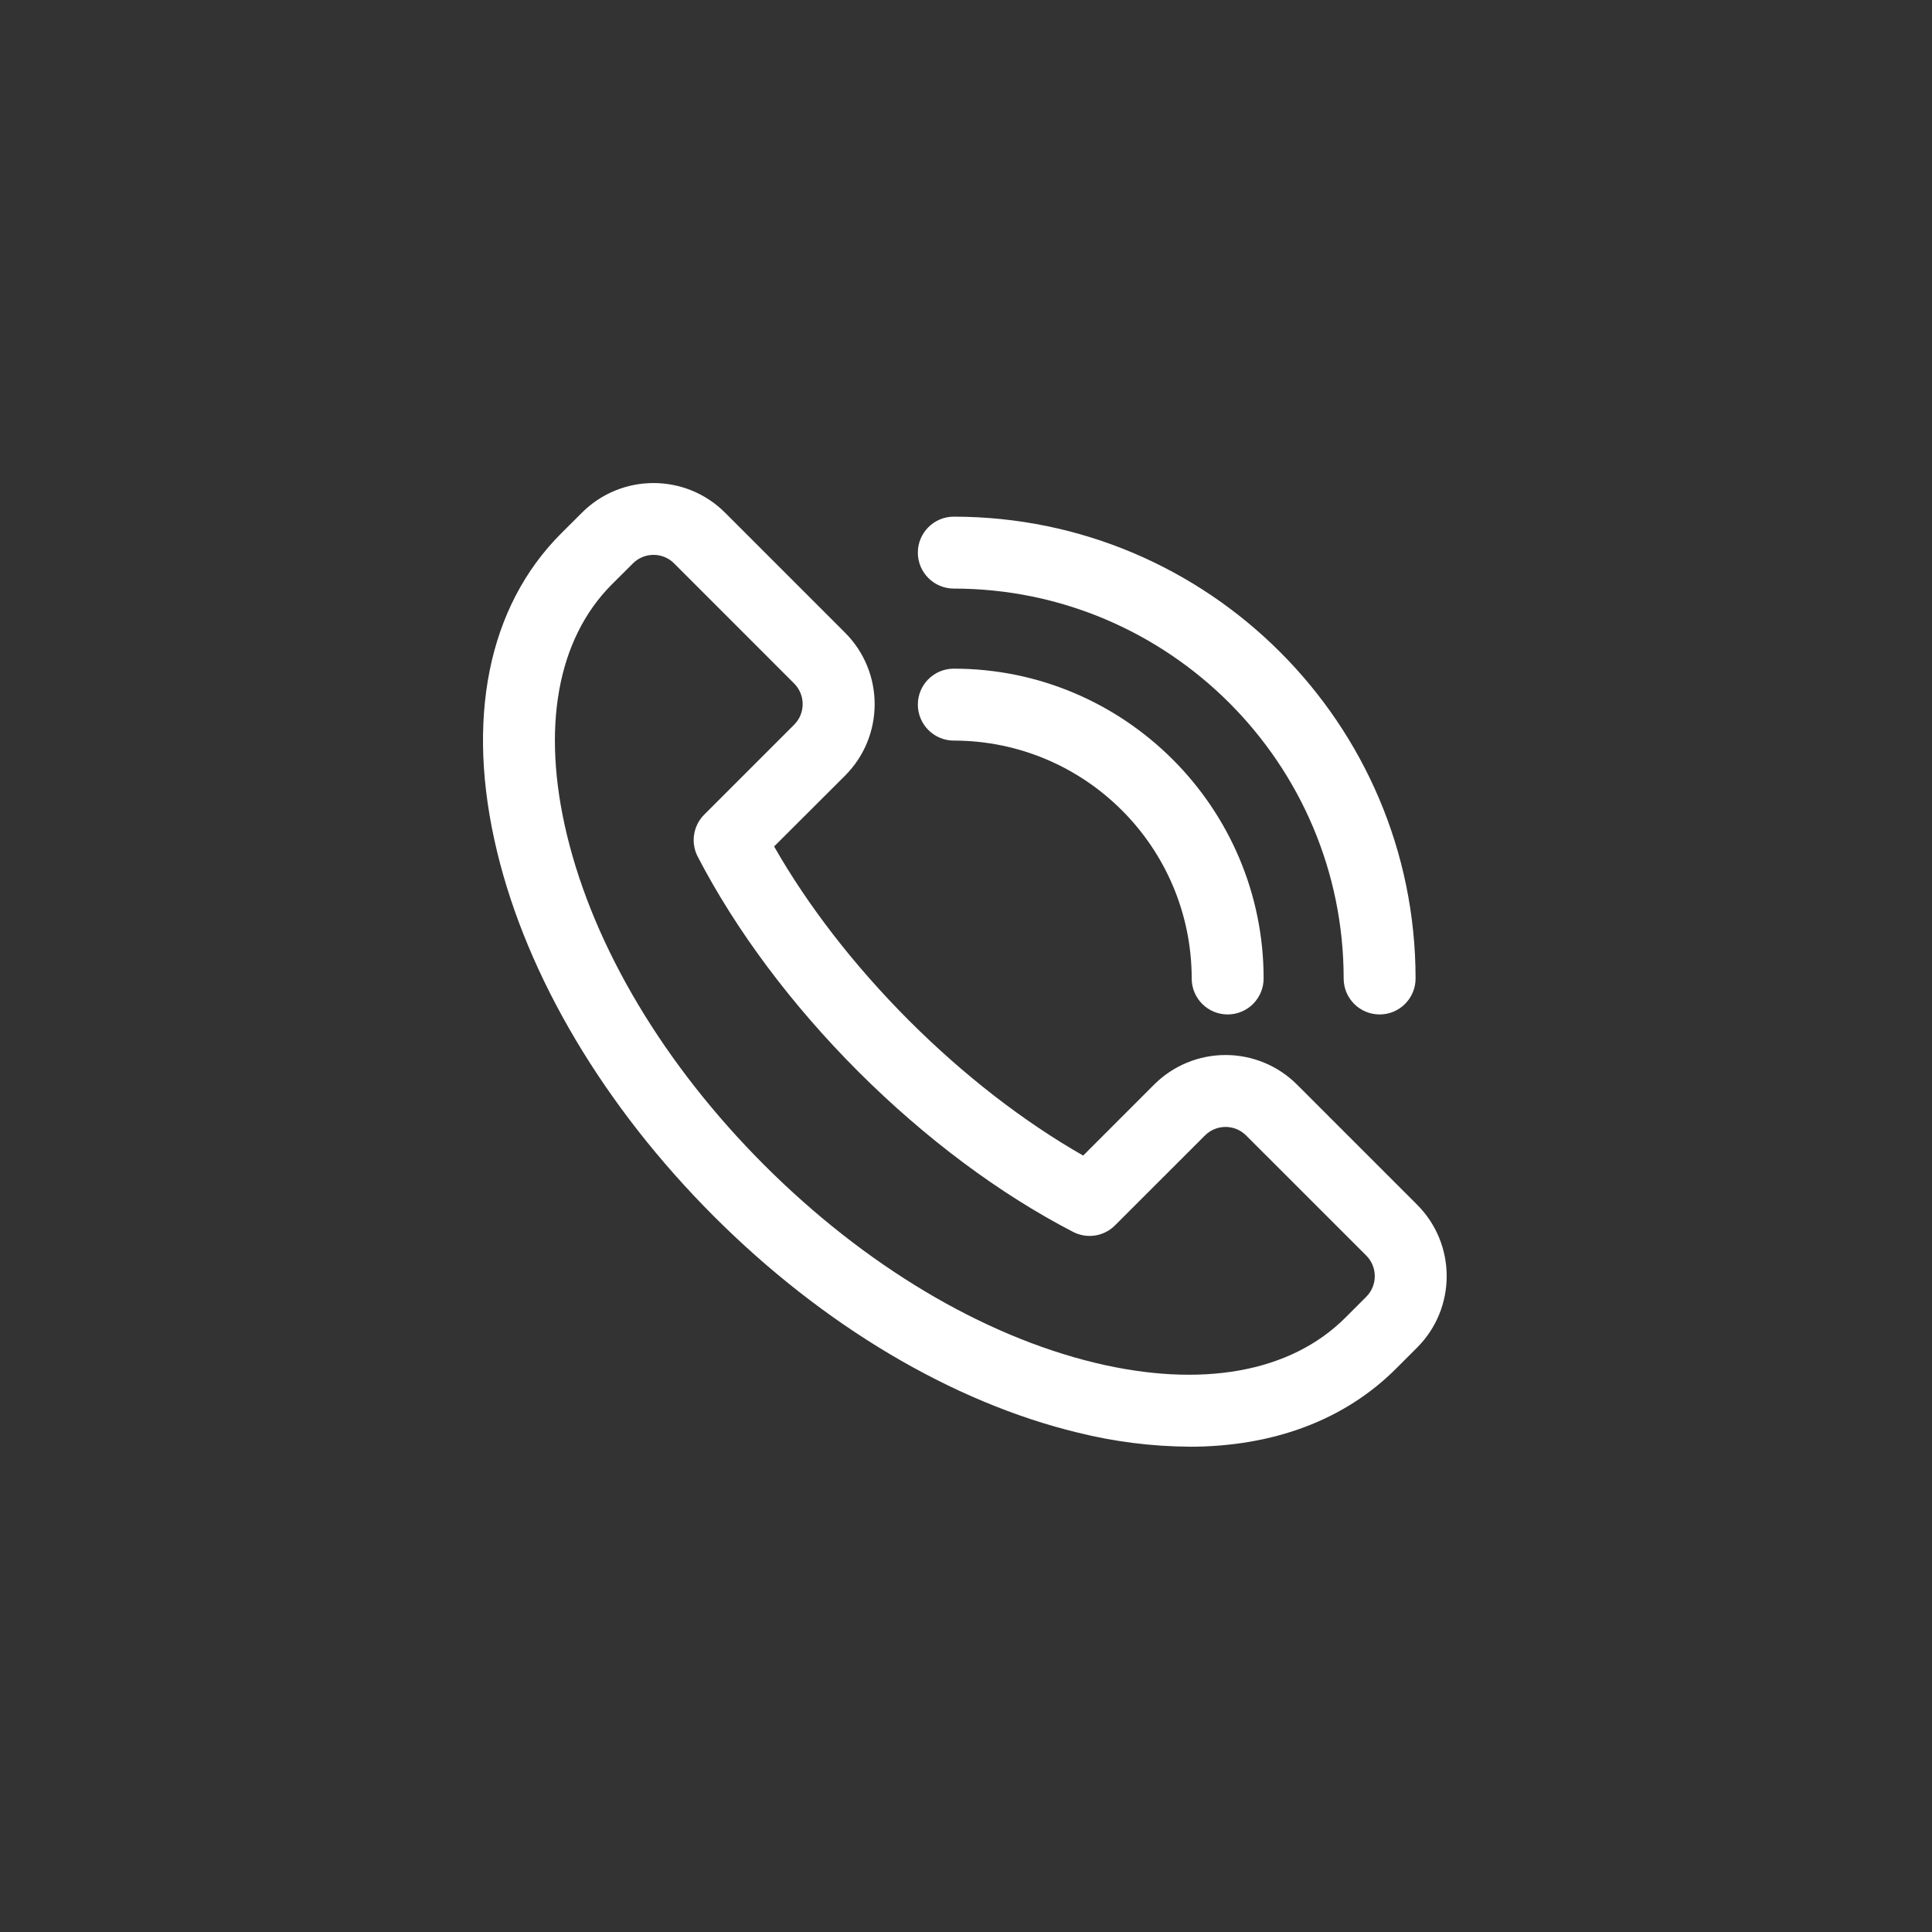
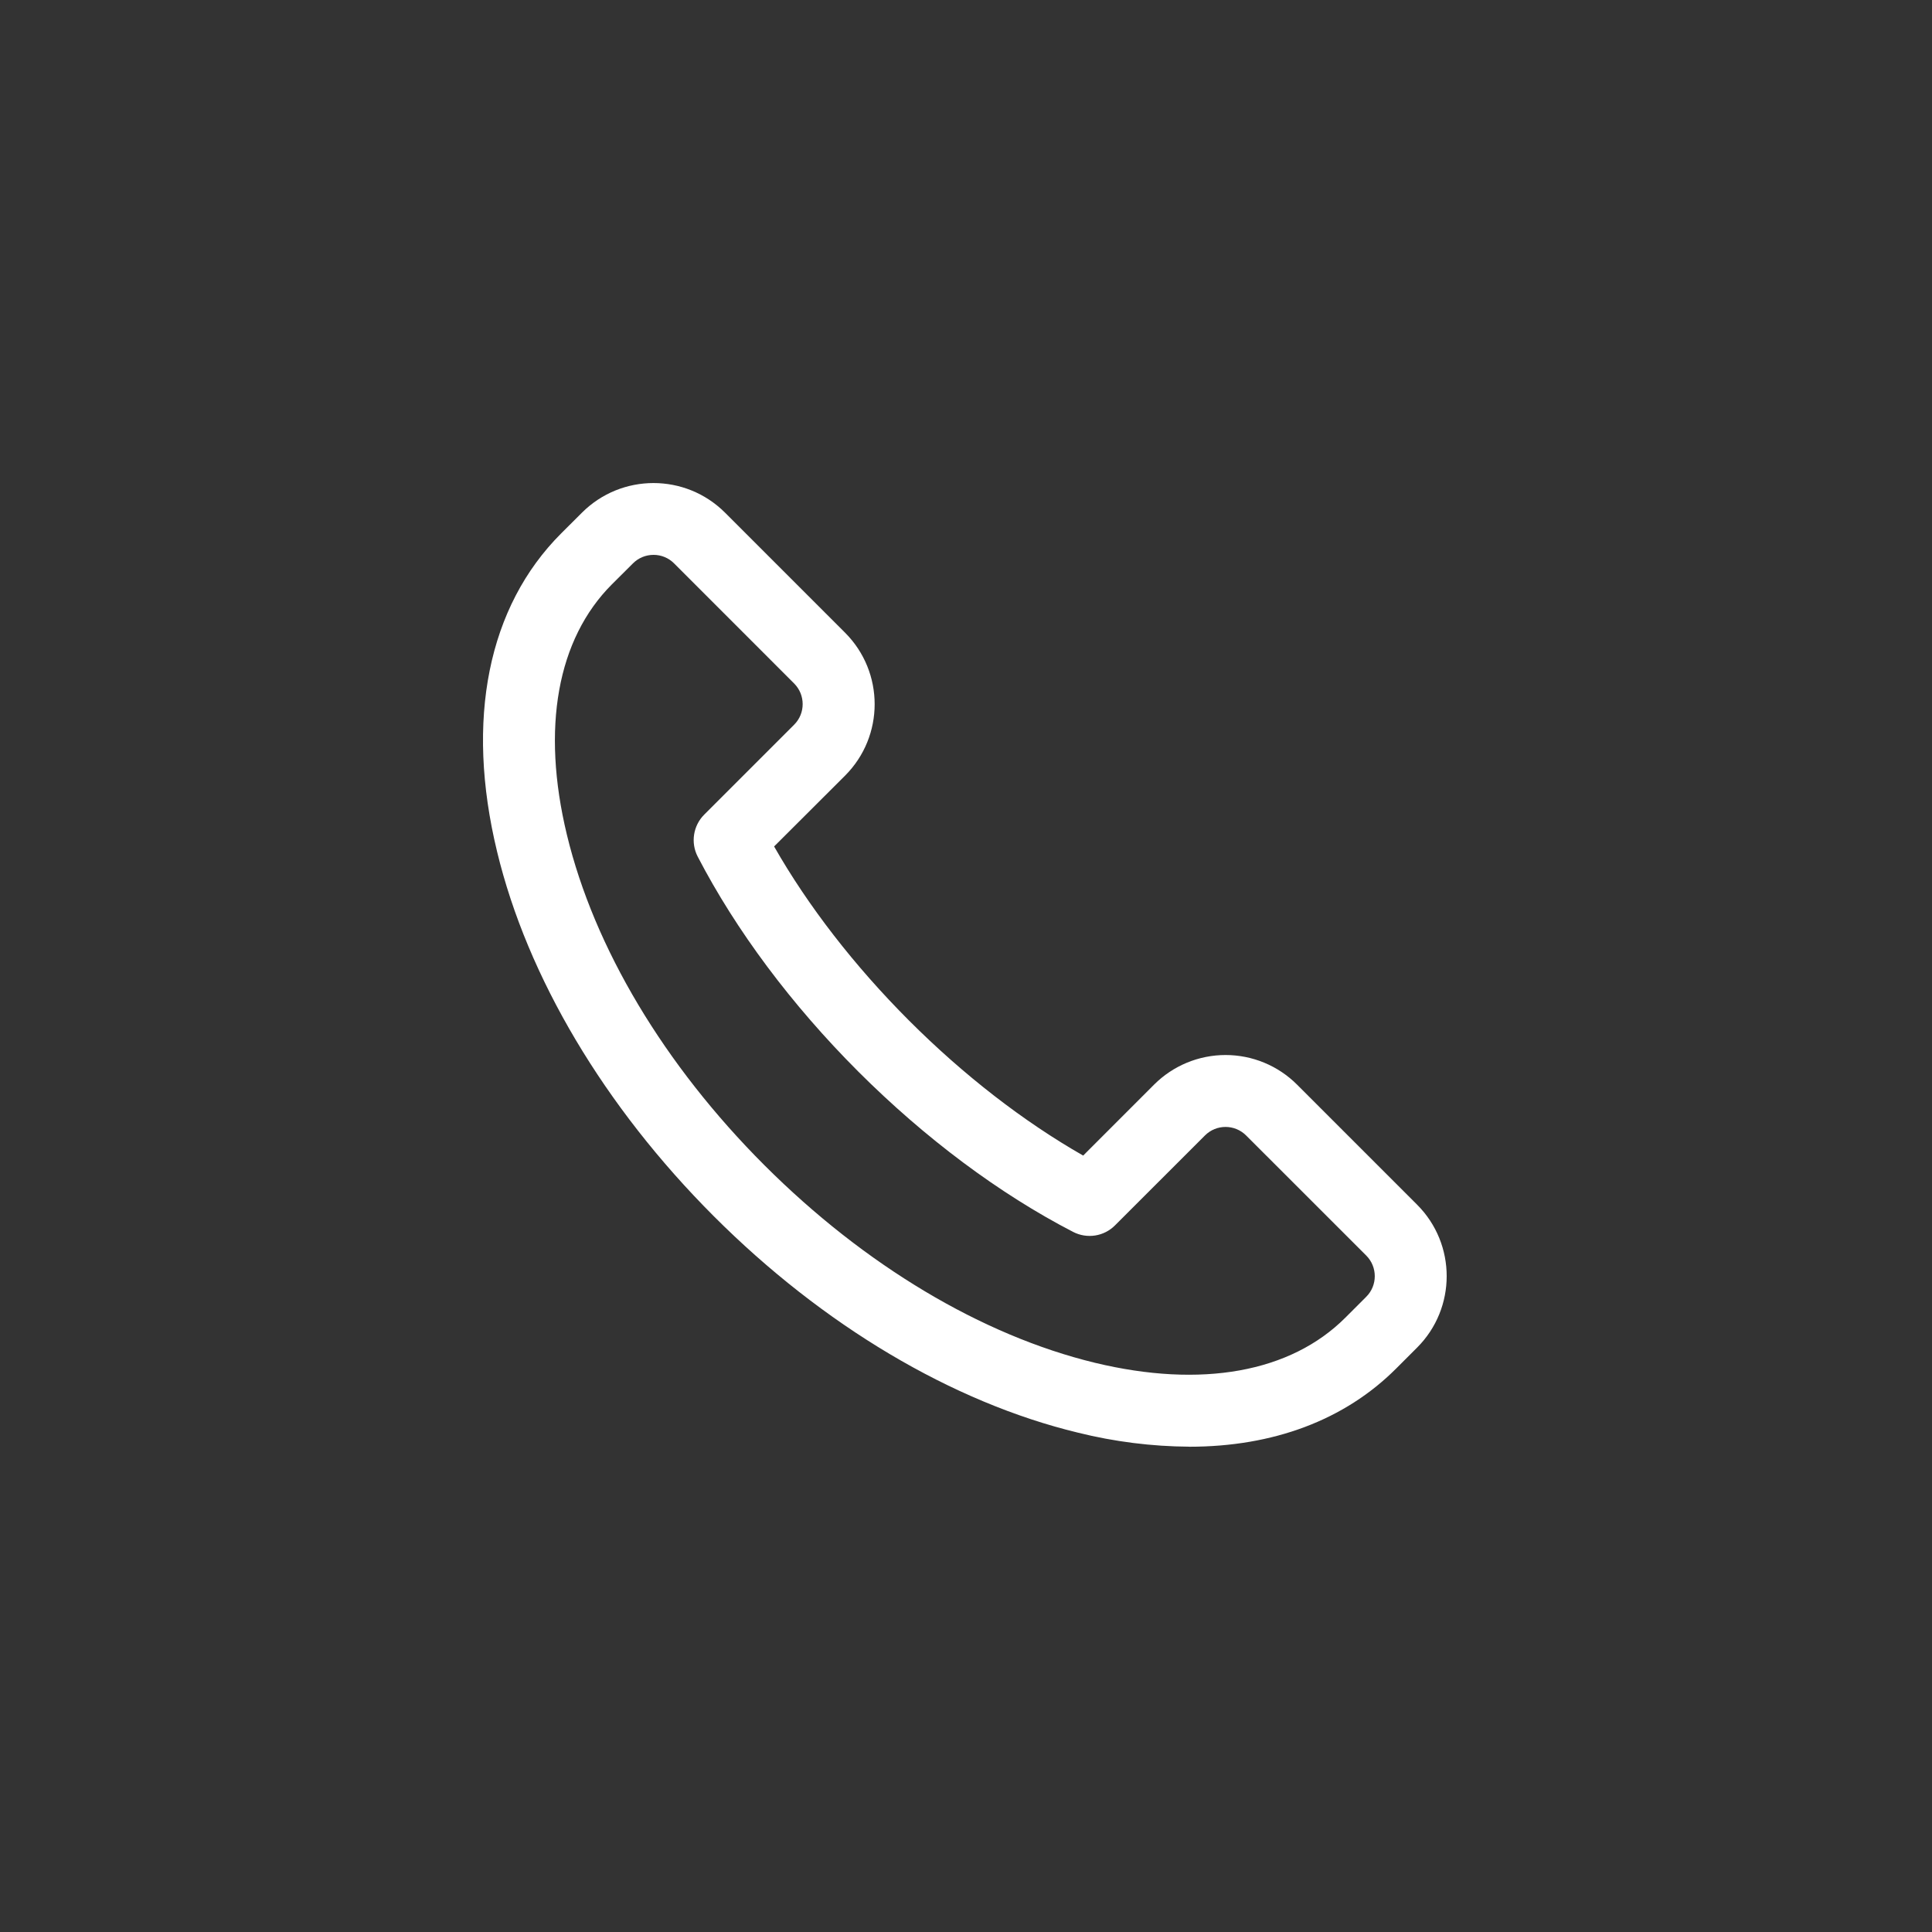
<svg xmlns="http://www.w3.org/2000/svg" width="40" height="40" viewBox="0 0 40 40">
  <rect x="0" y="0" width="40" height="40" fill="#333333" stroke="none" />
  <g fill="none" fill-rule="evenodd">
    <g>
      <g>
        <g transform="translate(-1270 -3001) translate(435 2981) translate(835 20)">
          <g fill="#FFF" fill-rule="nonzero">
            <path d="M14.622 19.952c-.776-.005-1.55-.103-2.303-.29-2.602-.628-5.281-2.22-7.543-4.484C2.514 12.914.919 10.234.292 7.634-.37 4.9.102 2.56 1.618 1.044L2.05.613c.818-.816 2.142-.816 2.96 0l2.486 2.486c.817.818.817 2.142 0 2.96L6.027 7.525C6.731 8.76 7.69 9.998 8.821 11.13c1.132 1.132 2.37 2.09 3.605 2.795l1.469-1.47c.392-.392.924-.612 1.479-.612s1.087.22 1.48.613l2.486 2.486c.816.817.816 2.141 0 2.958l-.433.433c-1.069 1.07-2.548 1.62-4.285 1.62zM3.53 1.488c-.16 0-.314.063-.426.177l-.434.432c-1.135 1.135-1.466 2.978-.933 5.186.564 2.339 2.017 4.77 4.09 6.842s4.502 3.523 6.842 4.09c2.208.532 4.05.2 5.185-.934l.433-.433c.235-.235.235-.617 0-.853L15.8 13.509c-.236-.236-.618-.236-.853 0l-1.862 1.861c-.229.23-.58.284-.868.135-1.526-.789-3.065-1.938-4.45-3.322-1.384-1.385-2.53-2.922-3.322-4.448-.149-.288-.094-.64.135-.869l1.862-1.862c.235-.235.235-.617 0-.853L3.957 1.665c-.113-.114-.267-.178-.427-.177z" transform="translate(10 10)" />
-             <path d="M15.417 11.003c-.411 0-.744-.333-.744-.744-.003-2.72-2.207-4.923-4.926-4.926-.41 0-.744-.334-.744-.745s.333-.744.744-.744c3.537 0 6.415 2.878 6.415 6.415 0 .197-.079.386-.218.526-.14.14-.33.218-.527.218z" transform="translate(10 10)" />
-             <path d="M18.564 11.003c-.412 0-.745-.333-.745-.744 0-4.452-3.623-8.073-8.072-8.073-.41 0-.744-.333-.744-.744s.333-.745.744-.745c5.272 0 9.561 4.29 9.561 9.562 0 .41-.333.744-.744.744z" transform="translate(10 10)" />
          </g>
        </g>
      </g>
    </g>
  </g>
</svg>